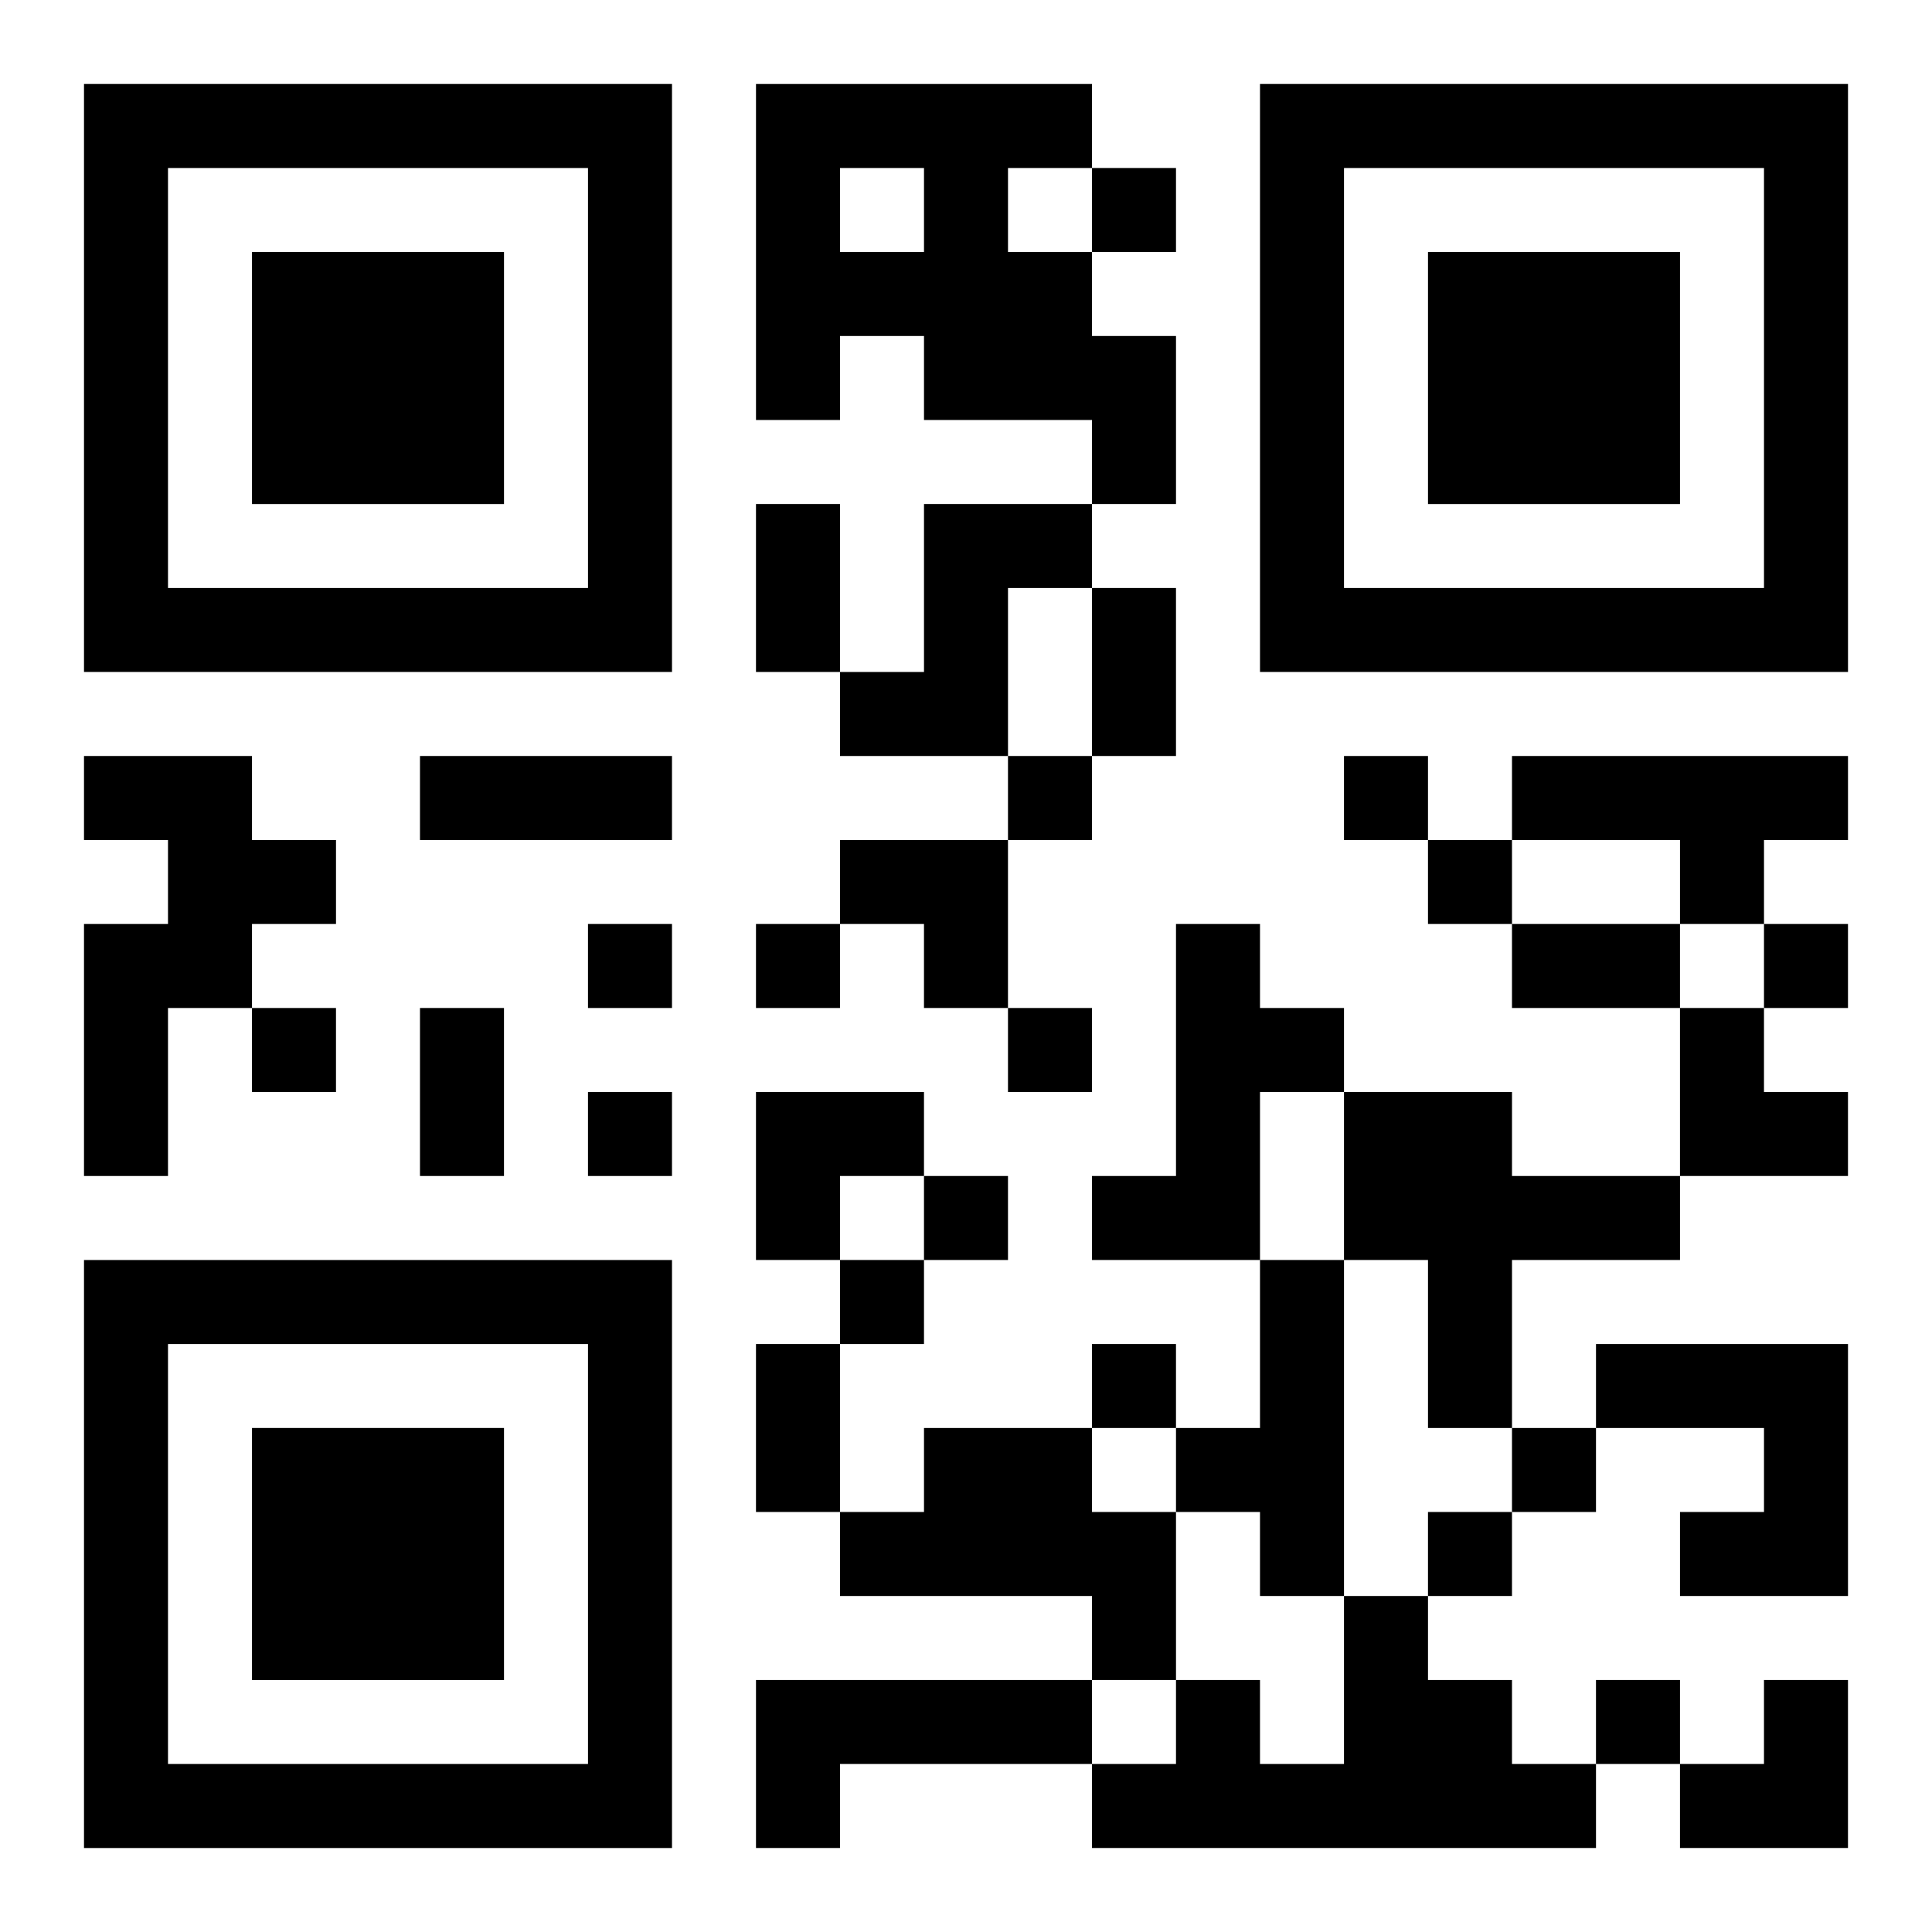
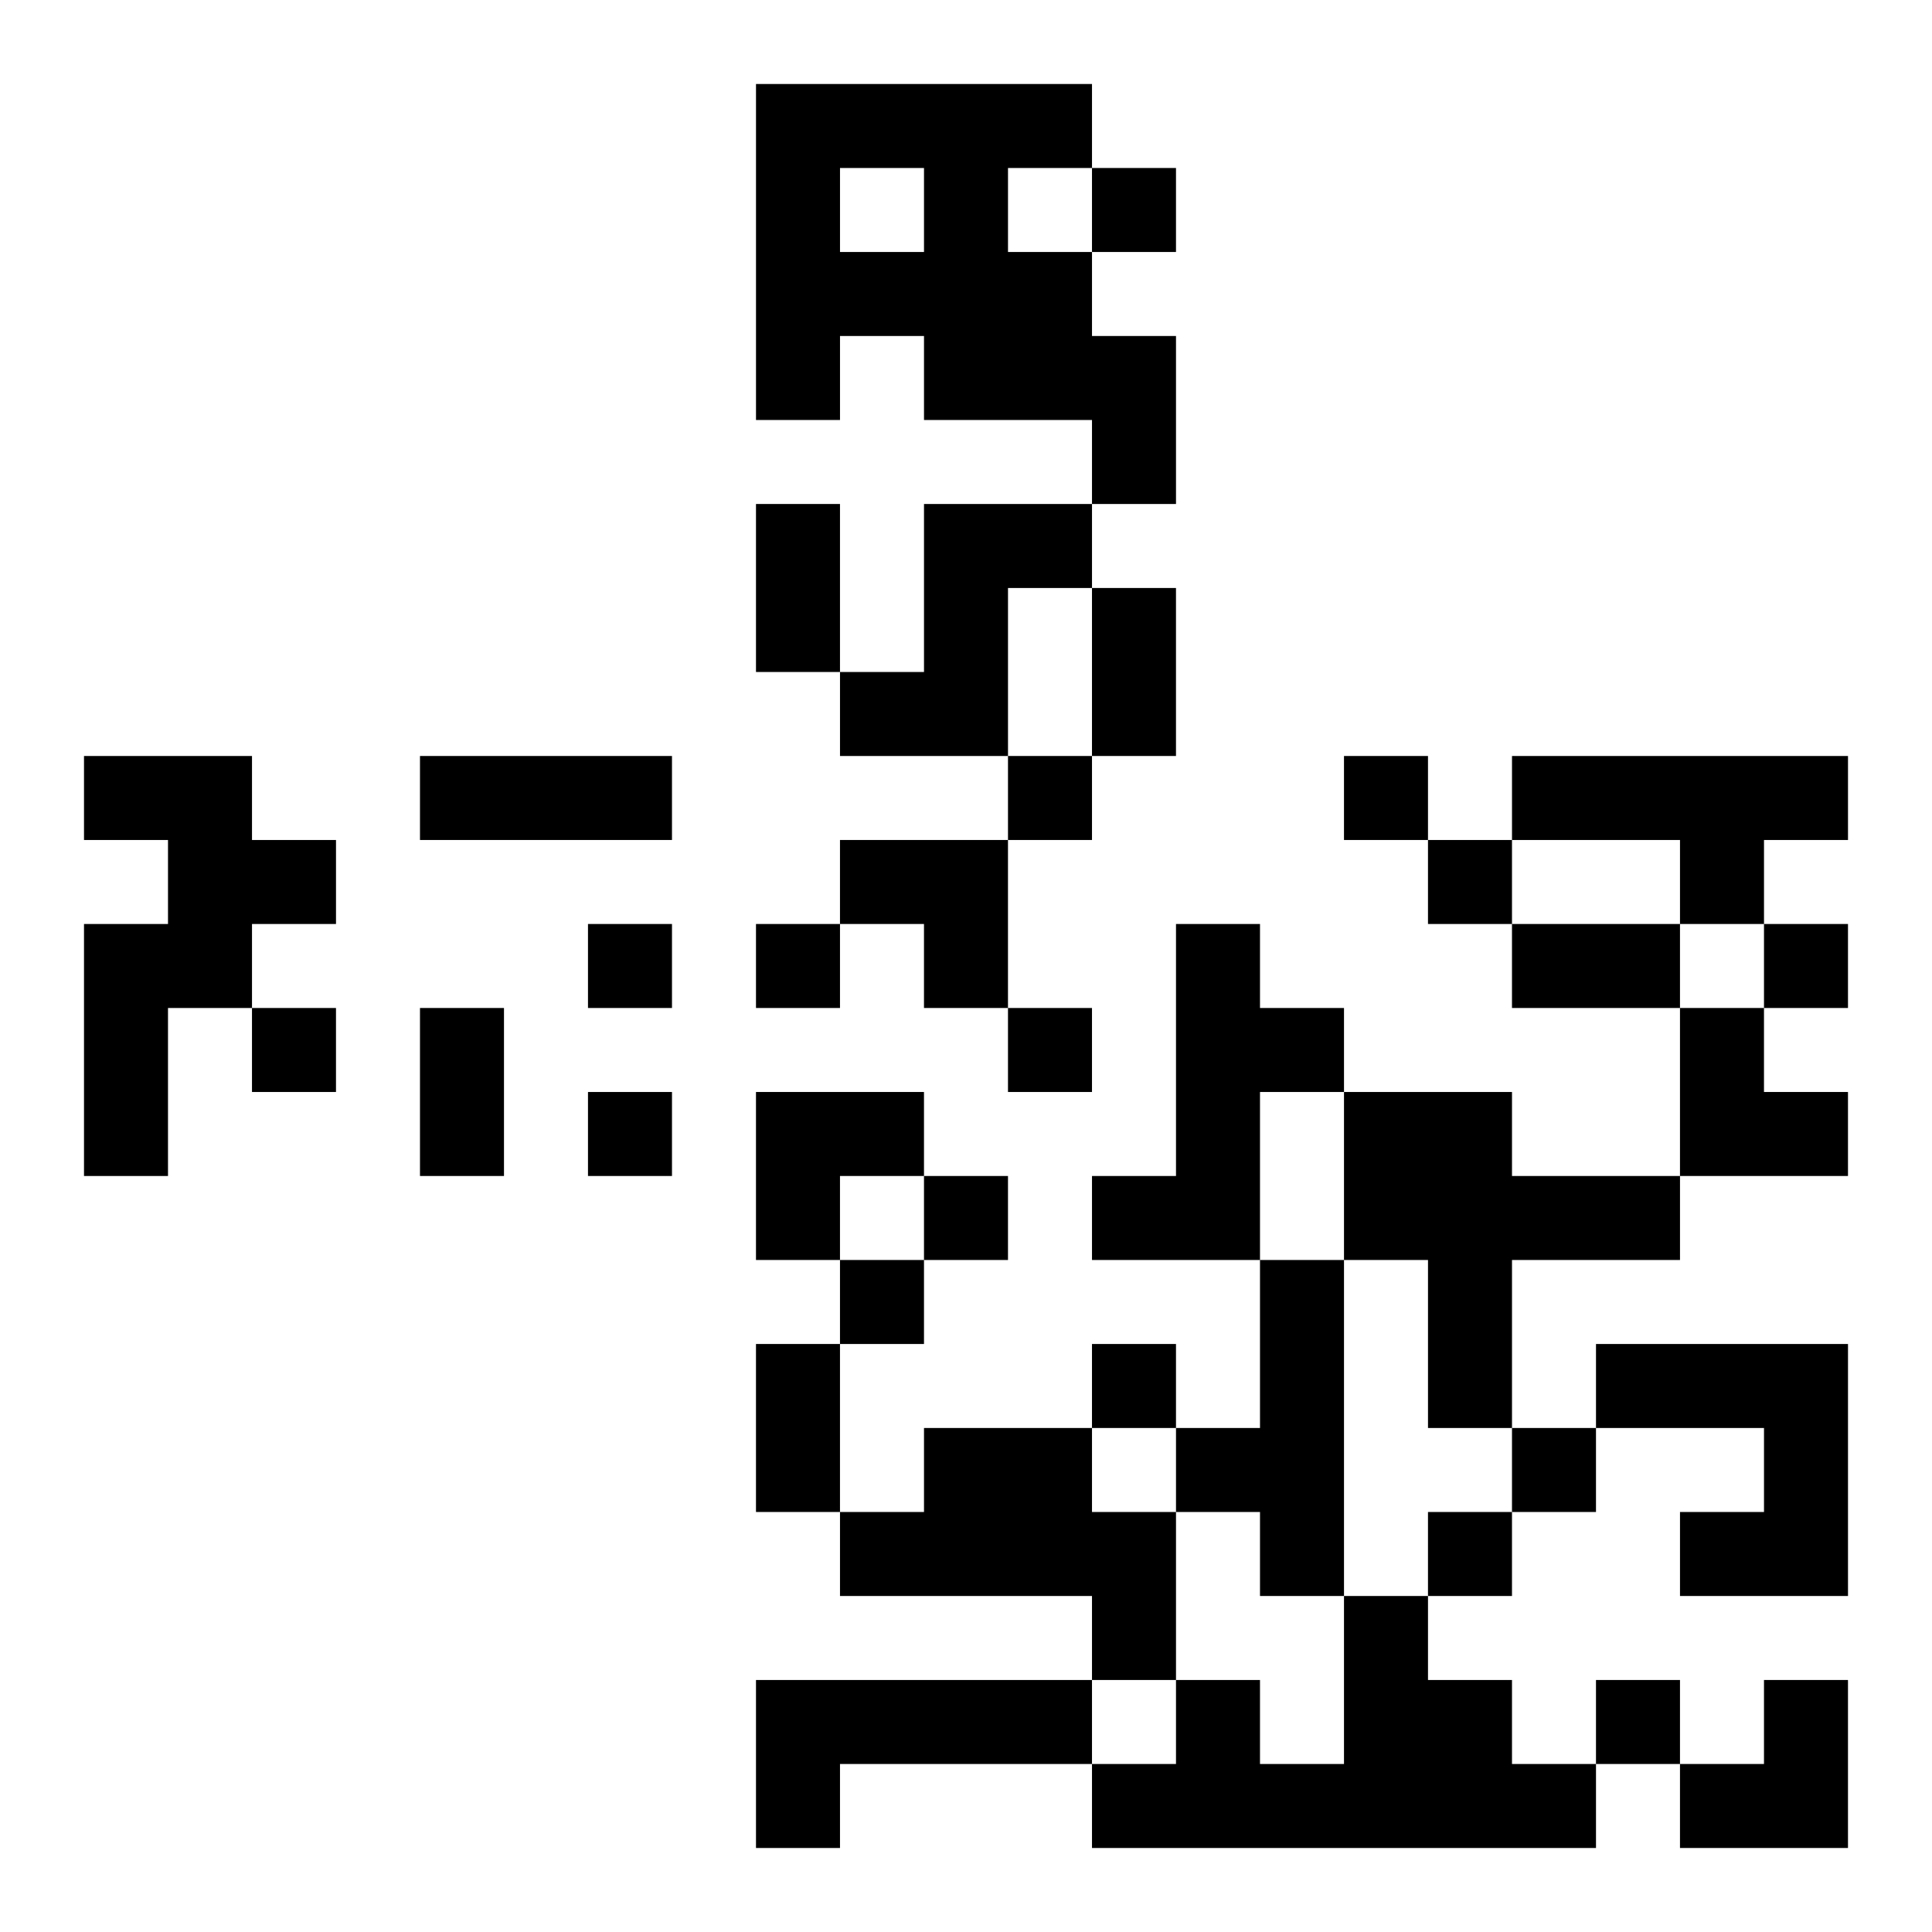
<svg xmlns="http://www.w3.org/2000/svg" xmlns:xlink="http://www.w3.org/1999/xlink" width="250" height="250" baseProfile="full" version="1.1" viewBox="-1 -1 23 23">
  <symbol id="a">
-     <path d="m0 7v7h7v-7h-7zm1 1h5v5h-5v-5zm1 1v3h3v-3h-3z" />
-   </symbol>
+     </symbol>
  <use y="-7" xlink:href="#a" />
  <use y="7" xlink:href="#a" />
  <use x="14" y="-7" xlink:href="#a" />
  <path d="m8 0h4v1h-1v1h1v1h1v2h-1v-1h-2v-1h-1v1h-1v-4m1 1v1h1v-1h-1m1 4h2v1h-1v2h-2v-1h1v-2m-10 3h2v1h1v1h-1v1h-1v2h-1v-3h1v-1h-1v-1m17 0h4v1h-1v1h-1v-1h-2v-1m-4 2h1v1h1v1h-1v2h-2v-1h1v-3m2 2h2v1h2v1h-2v2h-1v-2h-1v-2m-1 2h1v4h-1v-1h-1v-1h1v-2m4 1h3v3h-2v-1h1v-1h-2v-1m-8 1h2v1h1v2h-1v-1h-3v-1h1v-1m5 2h1v1h1v1h1v1h-6v-1h1v-1h1v1h1v-2m-7 1h4v1h-3v1h-1v-2m4-18v1h1v-1h-1m-1 7v1h1v-1h-1m4 0v1h1v-1h-1m1 1v1h1v-1h-1m-10 1v1h1v-1h-1m2 0v1h1v-1h-1m12 0v1h1v-1h-1m-18 1v1h1v-1h-1m9 0v1h1v-1h-1m-5 1v1h1v-1h-1m4 1v1h1v-1h-1m-1 1v1h1v-1h-1m3 1v1h1v-1h-1m5 1v1h1v-1h-1m-1 1v1h1v-1h-1m2 2v1h1v-1h-1m-10-14h1v2h-1v-2m4 1h1v2h-1v-2m-8 2h3v1h-3v-1m13 2h2v1h-2v-1m-13 1h1v2h-1v-2m4 4h1v2h-1v-2m1-6h2v2h-1v-1h-1zm10 2h1v1h1v1h-2zm-11 1h2v1h-1v1h-1zm11 7m1 0h1v2h-2v-1h1z" />
</svg>